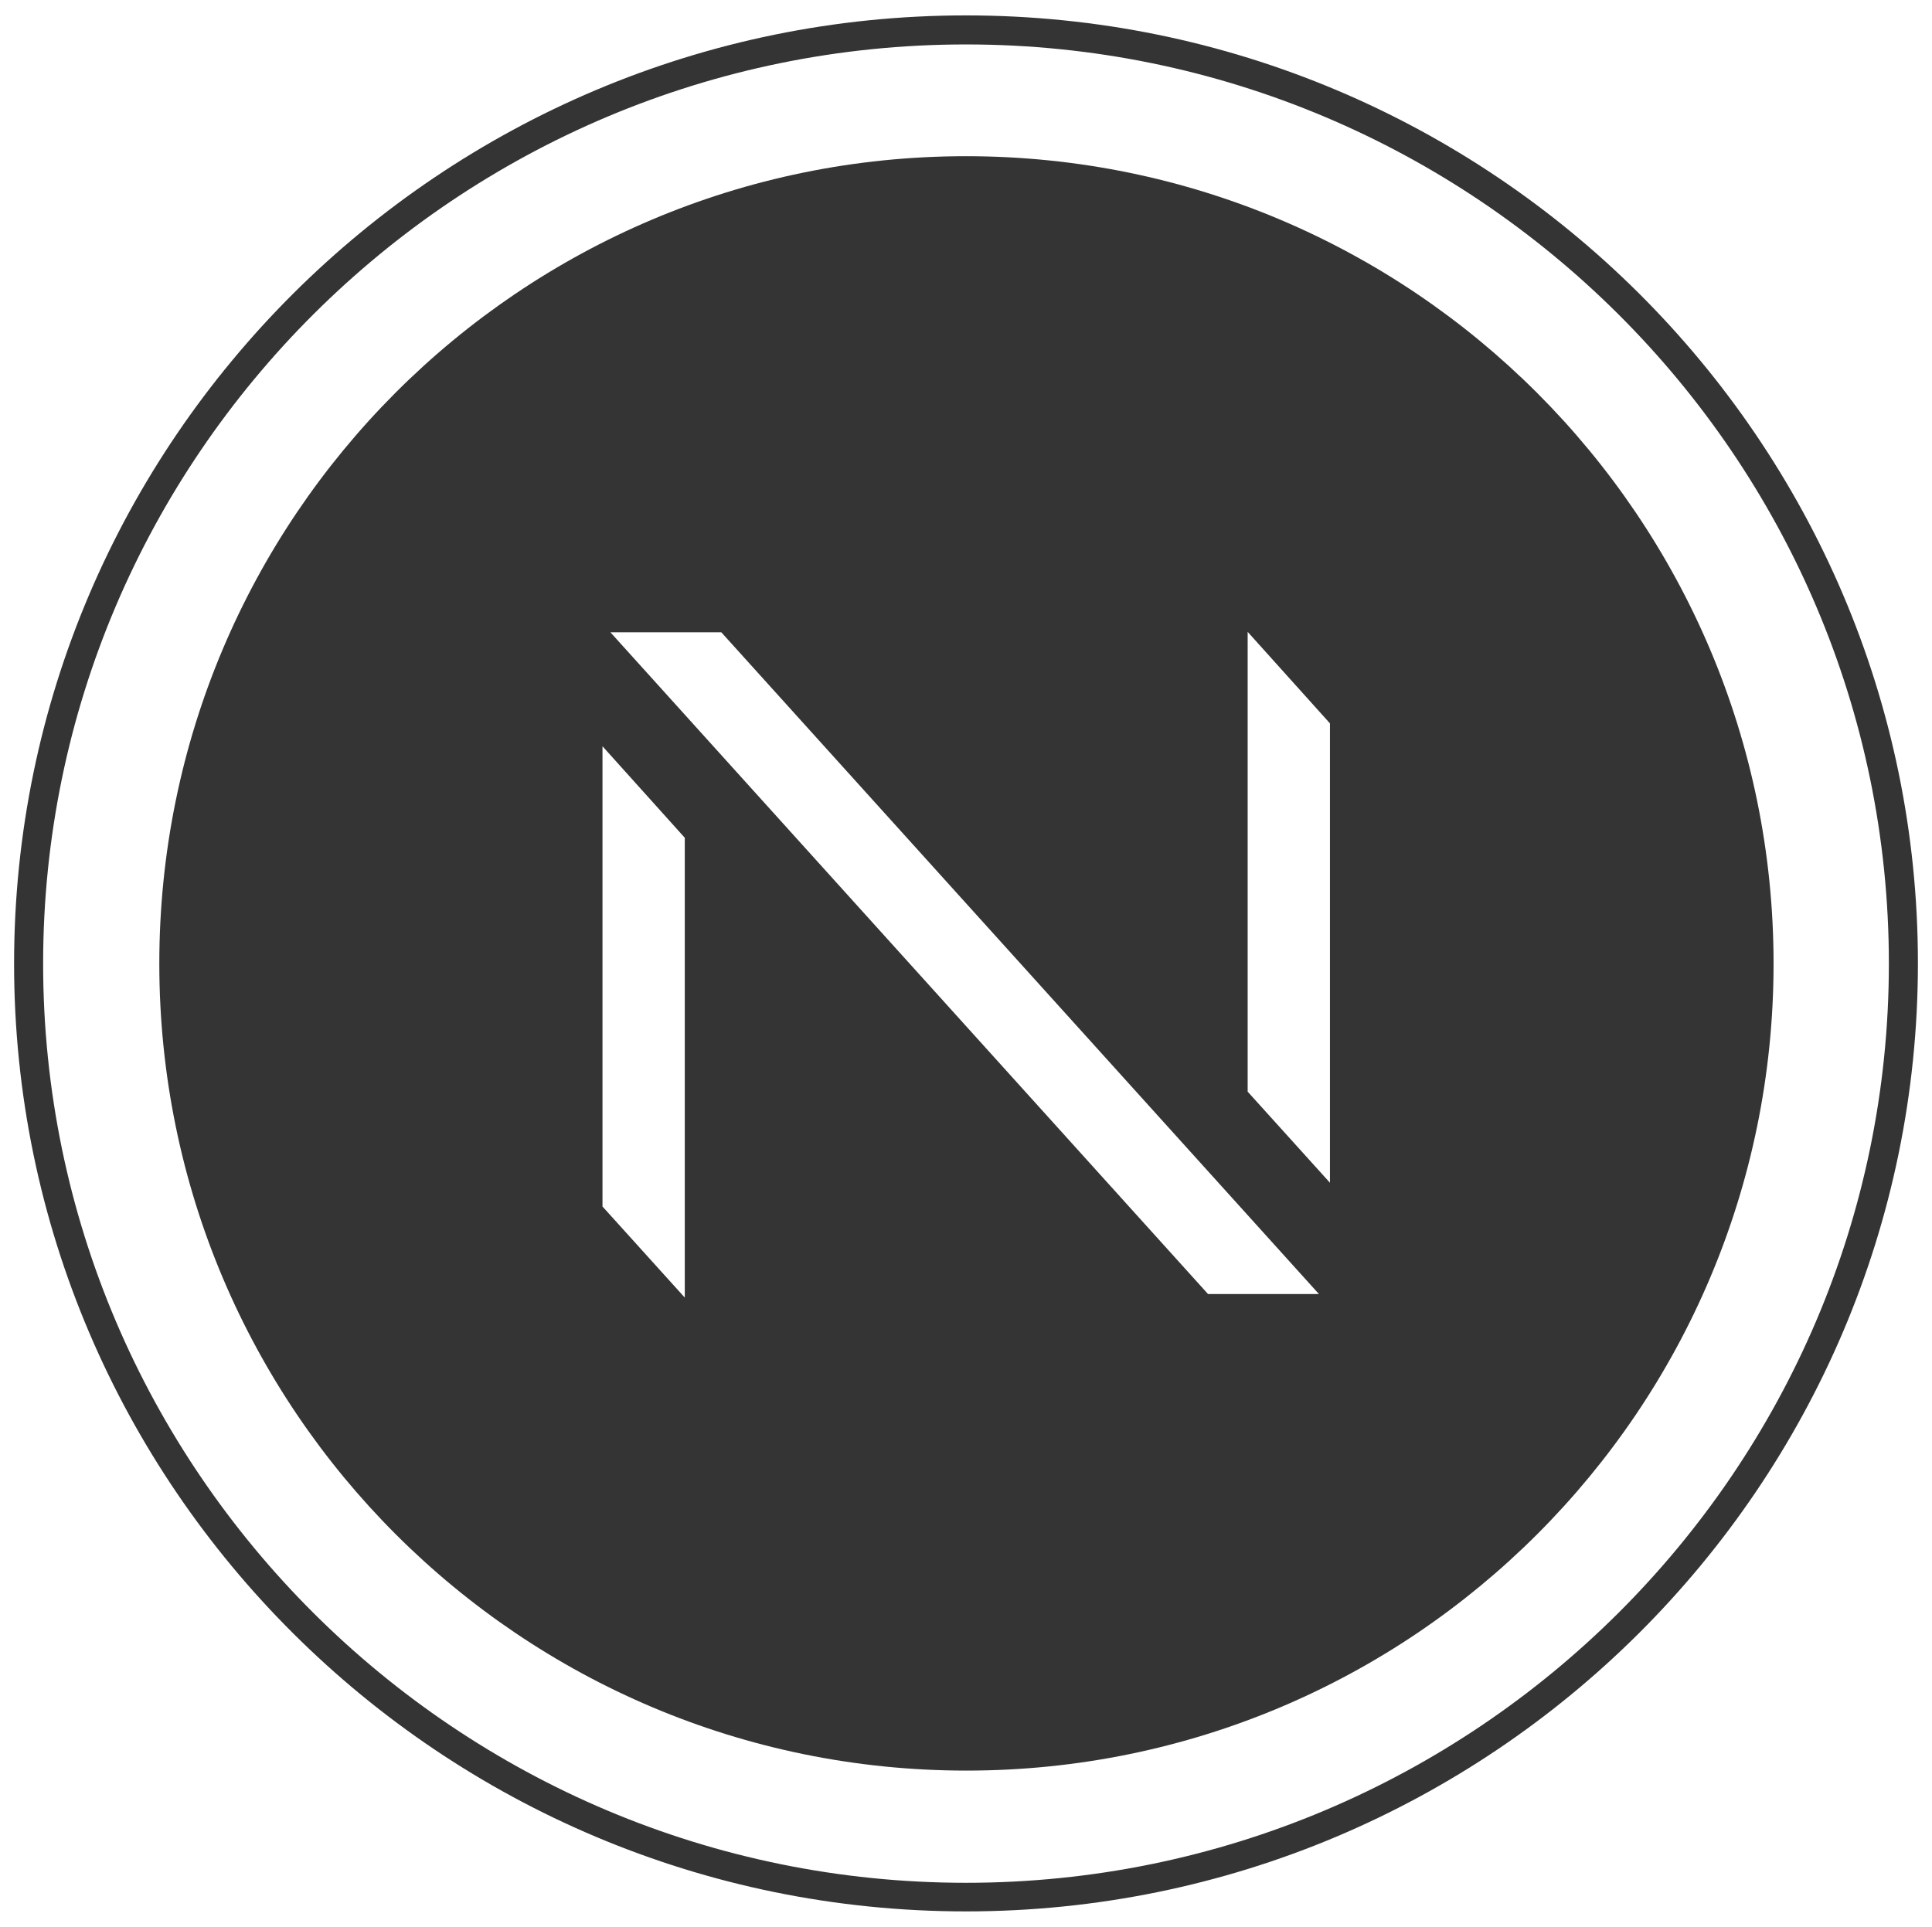
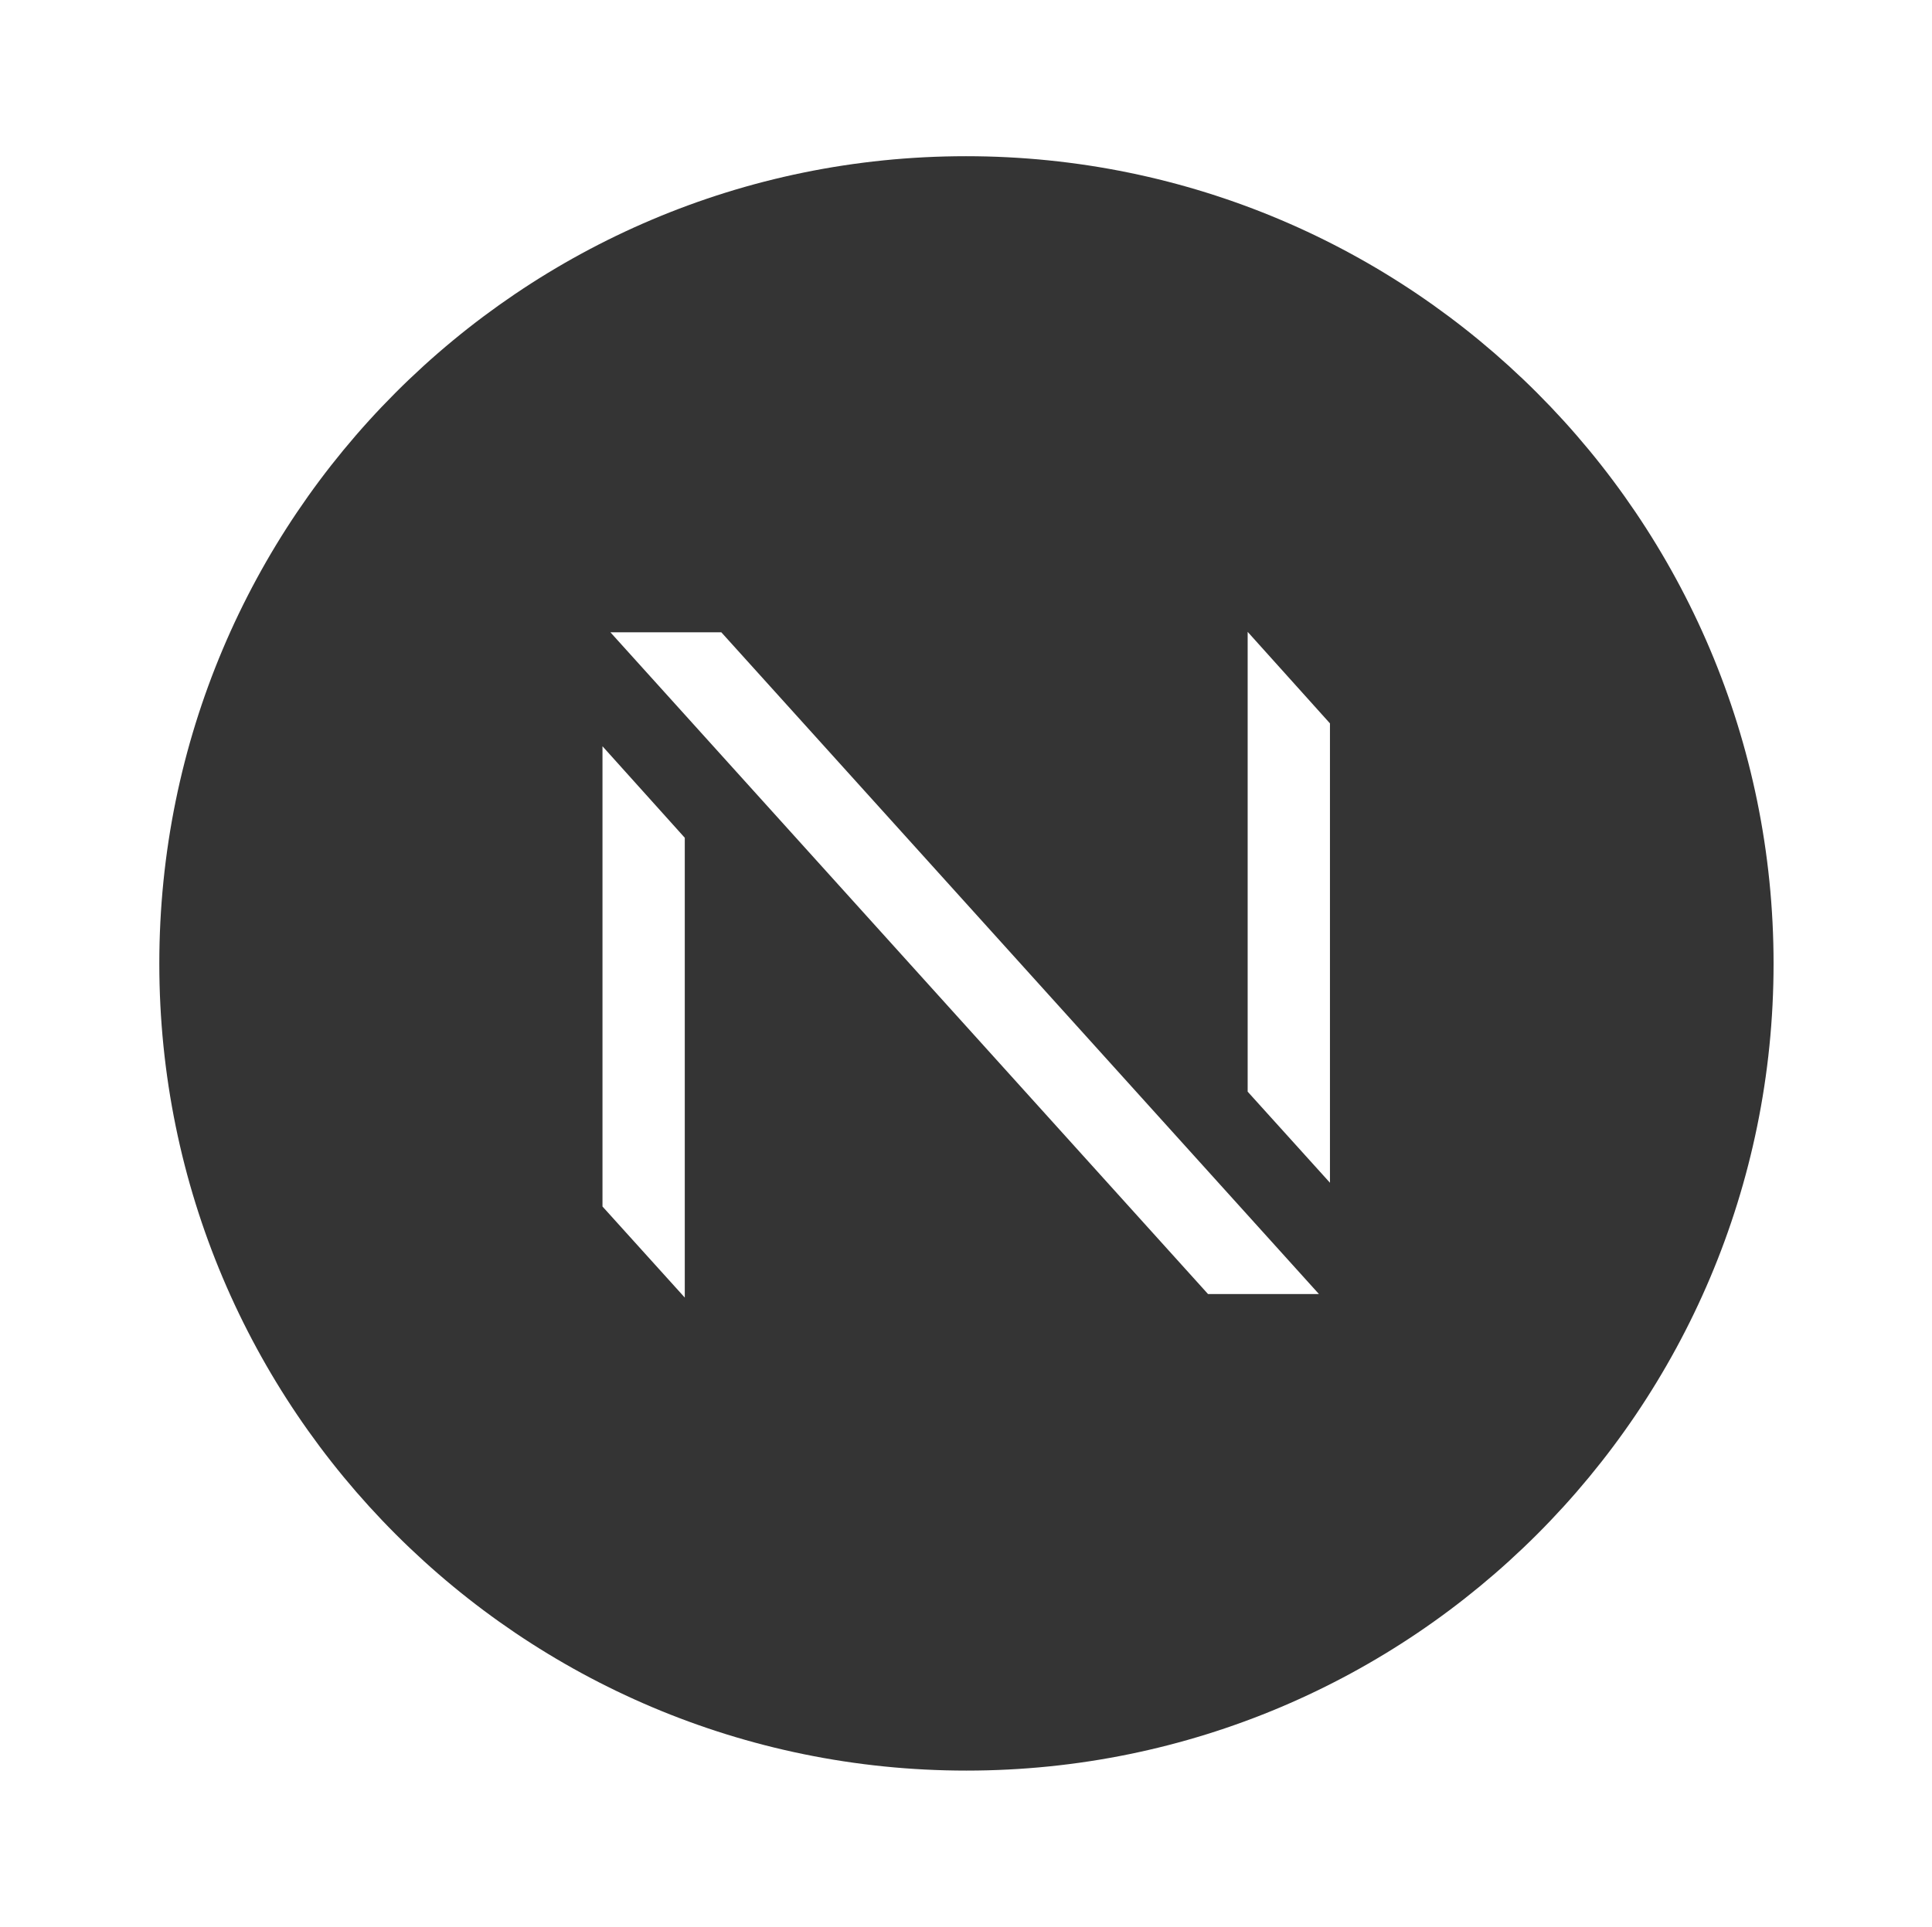
<svg xmlns="http://www.w3.org/2000/svg" version="1.1" id="Livello_1" x="0px" y="0px" viewBox="0 0 439 437.9" style="enable-background:new 0 0 439 437.9;" xml:space="preserve">
  <style type="text/css">
	.st0{fill:#343434;}
</style>
-   <path class="st0" d="M219.5,10.1C103.9,10.1,9.8,103.8,9.8,219s94.1,208.9,209.7,208.9S429.2,334.1,429.2,219S335.1,10.1,219.5,10.1   M219.5,434.4C100.3,434.4,3.2,337.8,3.2,219S100.3,3.5,219.5,3.5c119.3,0,216.3,96.6,216.3,215.4S338.8,434.4,219.5,434.4" />
  <path class="st0" d="M163.9,143.7h-25.2l135.8,150.4h25.2L163.9,143.7z M302.2,268.8V164.4l-18.7-20.8v104.5L302.2,268.8z   M136.9,169.6v104.6l18.7,20.7V190.4L136.9,169.6z M403,219c0,101.3-82.1,183.4-183.4,183.4c-101.3,0-183.4-82.1-183.4-183.4  S118.2,35.5,219.5,35.5C320.8,35.5,403,117.7,403,219" />
</svg>